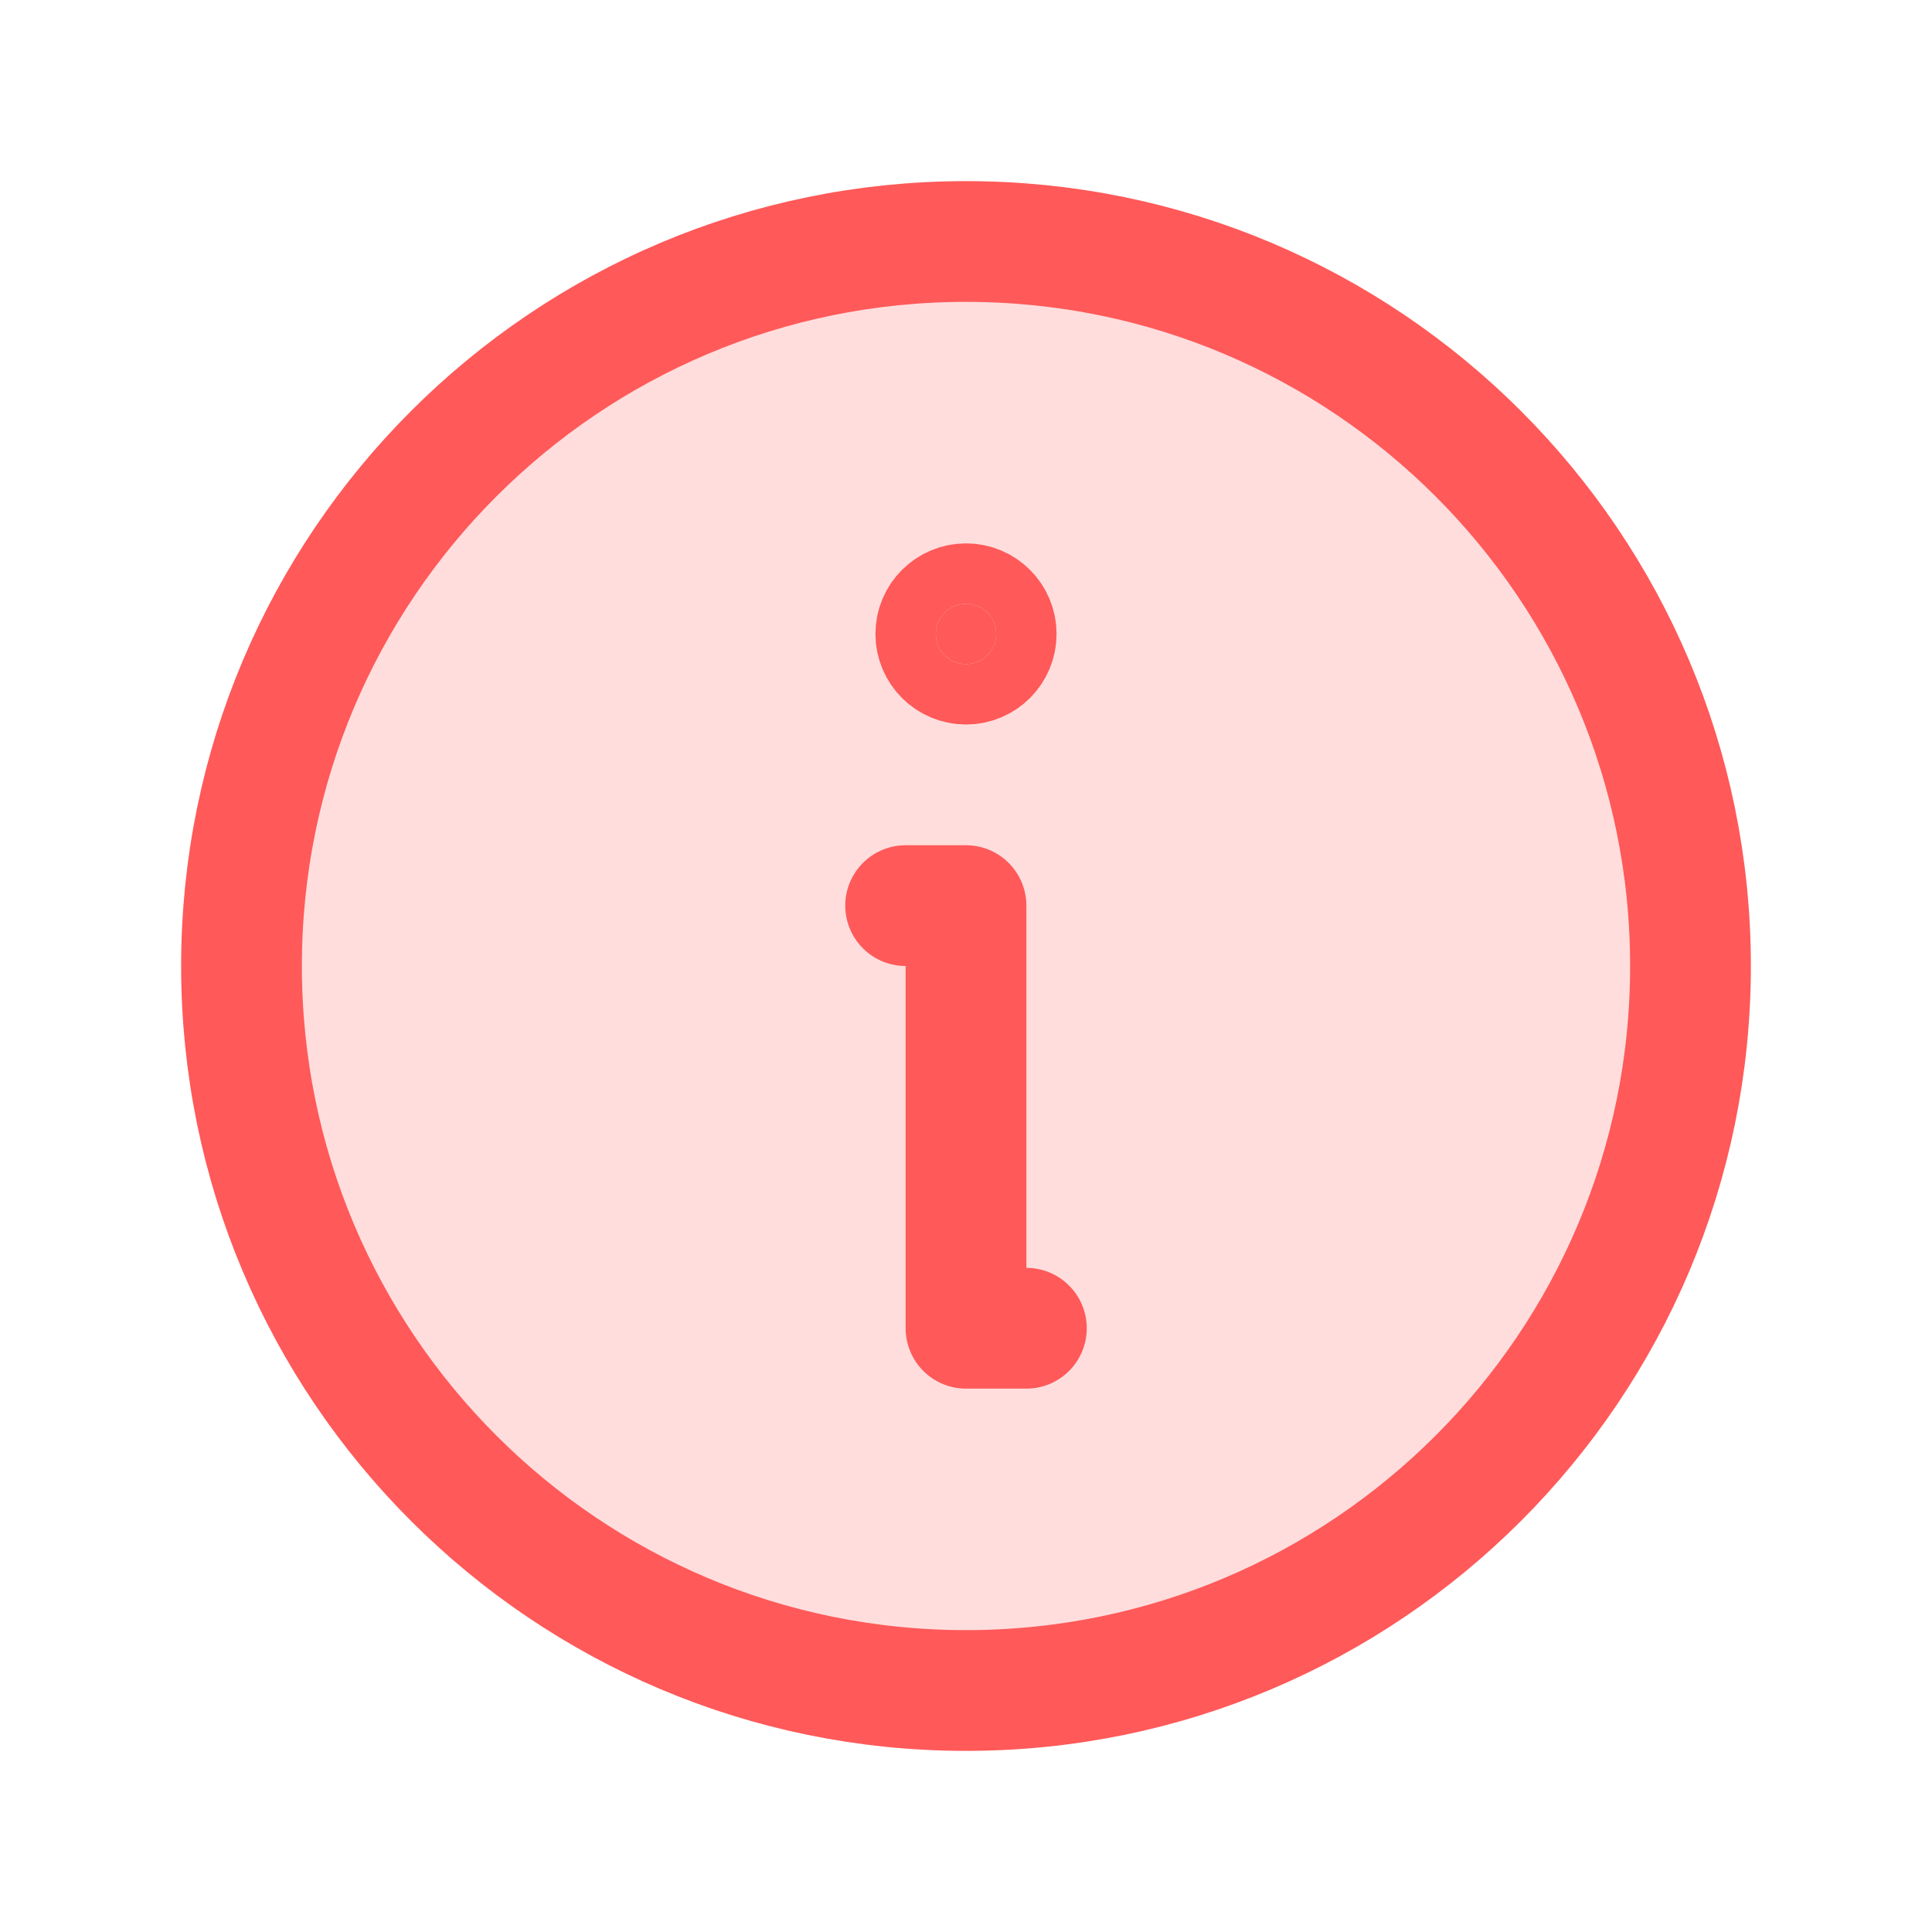
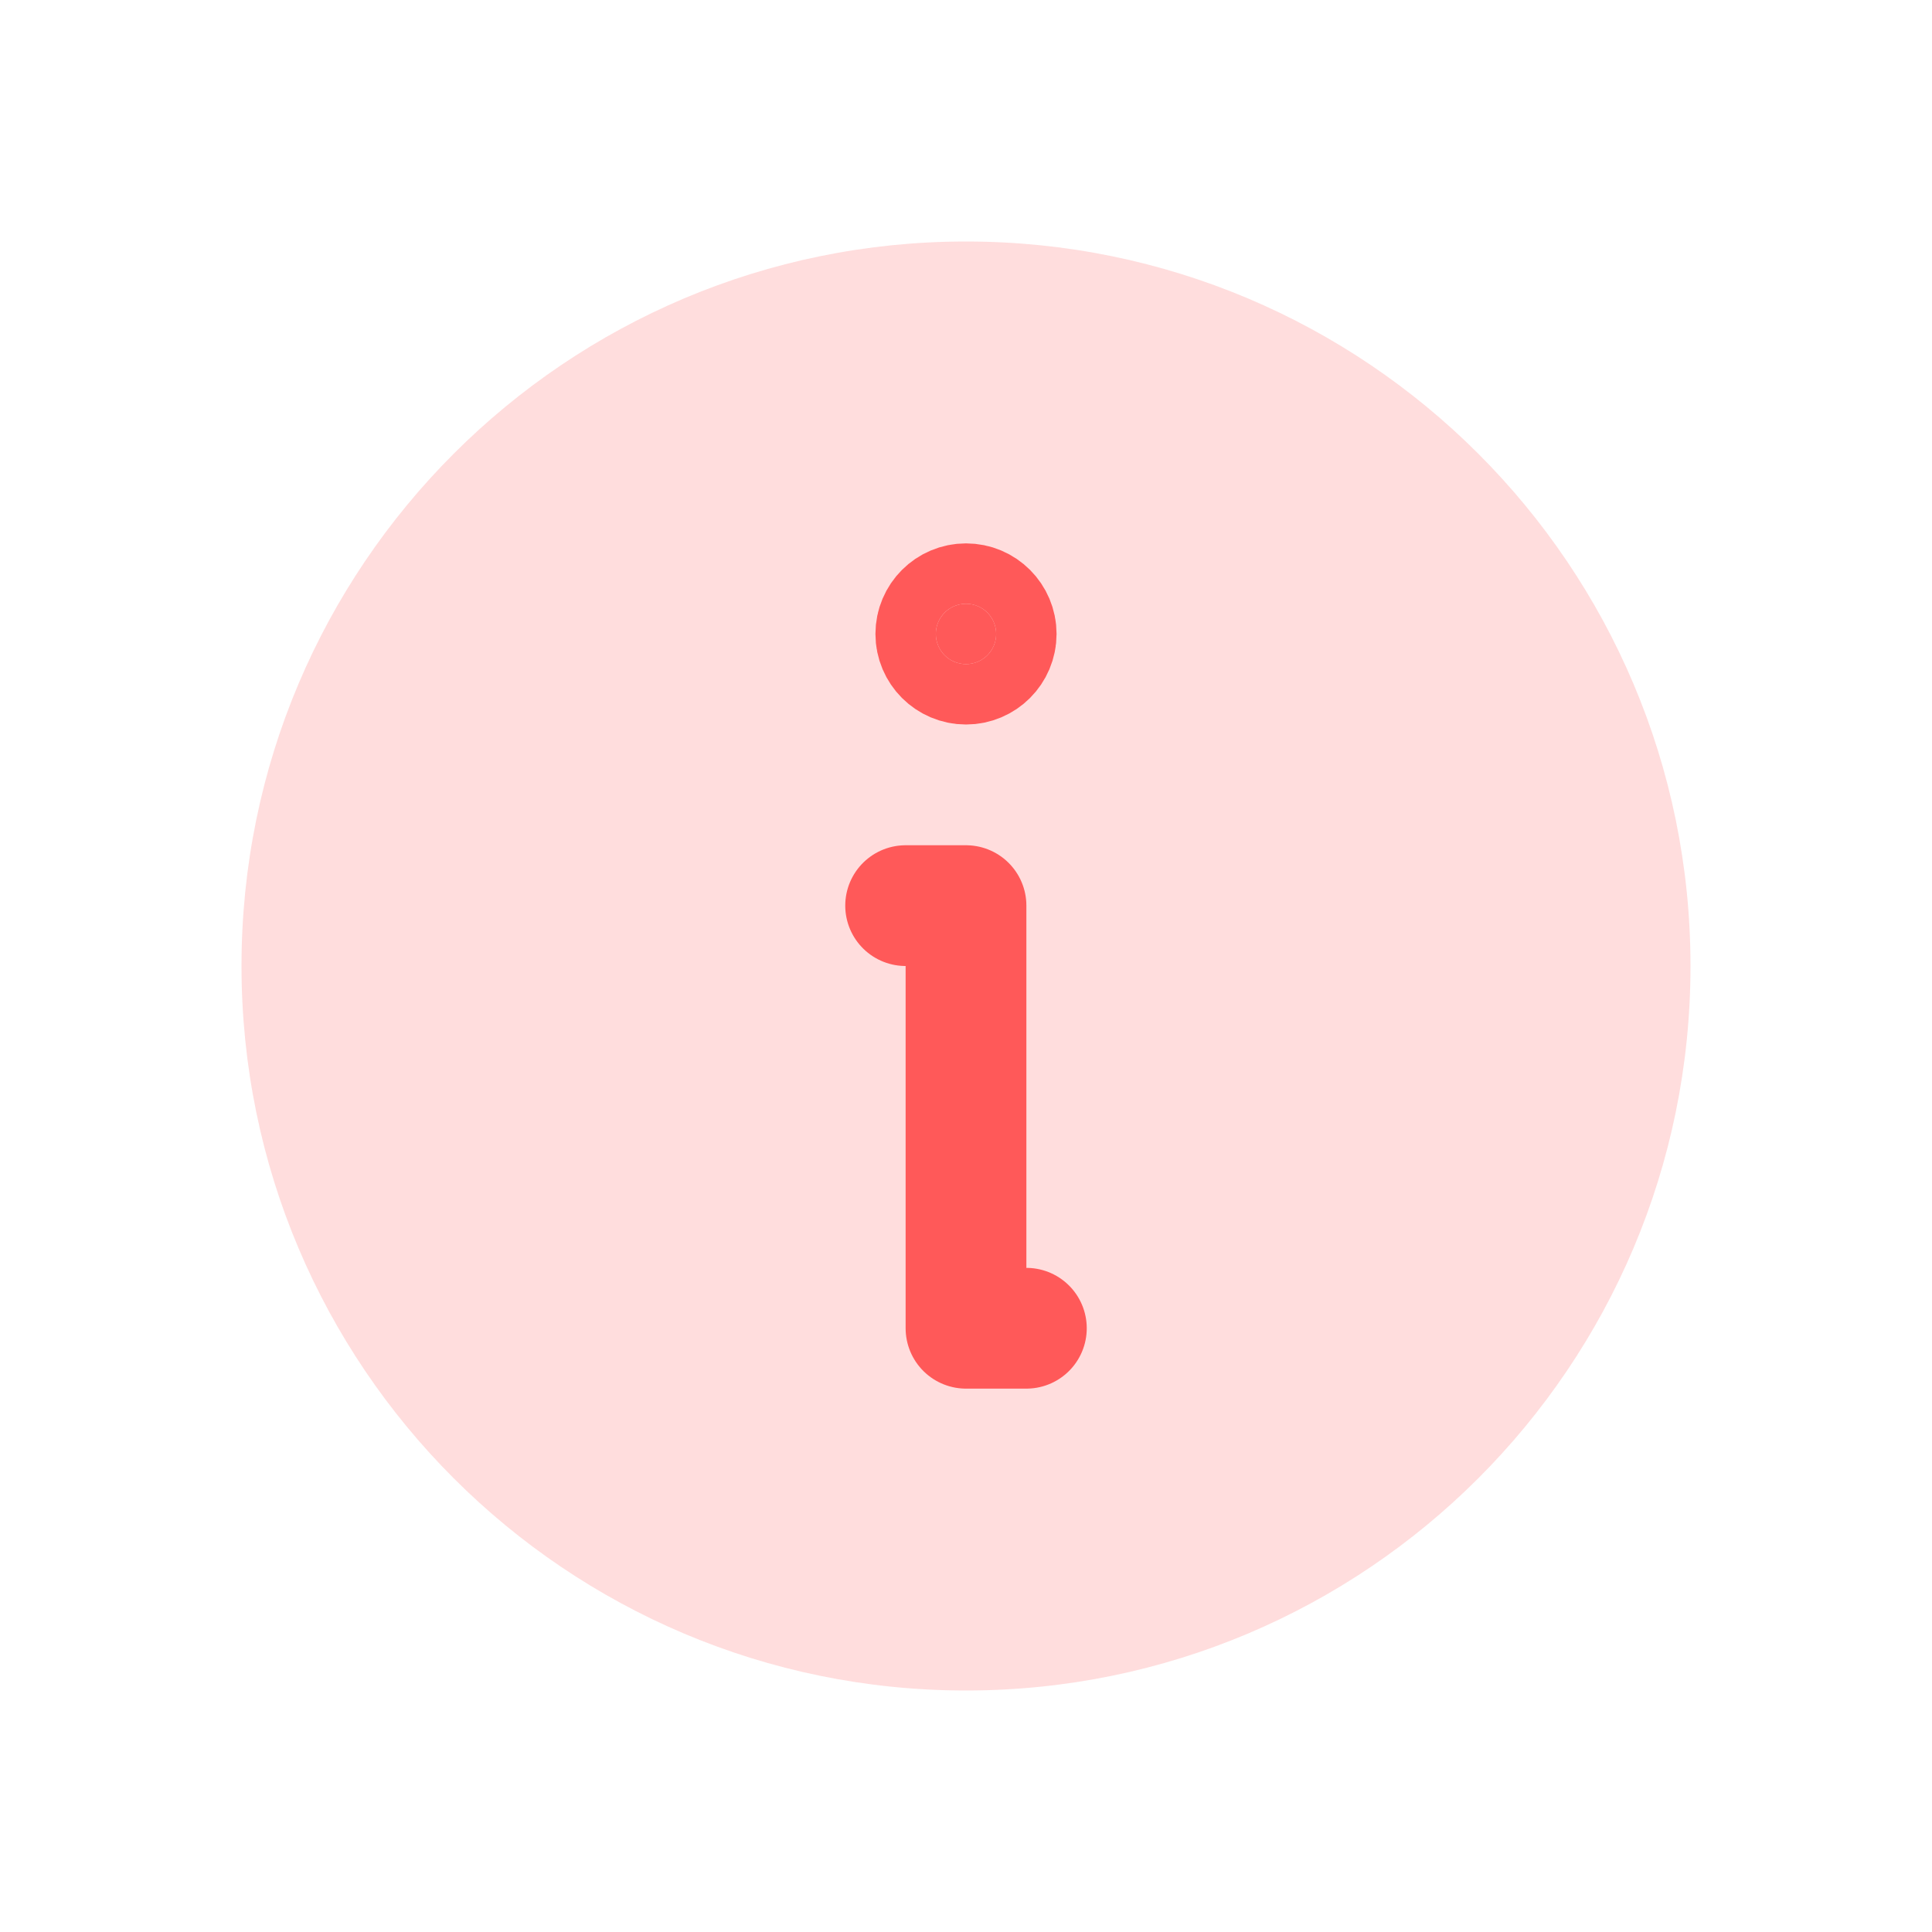
<svg xmlns="http://www.w3.org/2000/svg" fill="none" height="100%" overflow="visible" preserveAspectRatio="none" style="display: block;" viewBox="0 0 32 32" width="100%">
  <g id="Info">
    <g id="Vector">
</g>
    <path d="M16 28C22.627 28 28 22.627 28 16C28 9.373 22.627 4 16 4C9.373 4 4 9.373 4 16C4 22.627 9.373 28 16 28Z" fill="#FF5959" id="Vector_2" opacity="0.2" />
-     <path d="M16 28C22.627 28 28 22.627 28 16C28 9.373 22.627 4 16 4C9.373 4 4 9.373 4 16C4 22.627 9.373 28 16 28Z" id="Vector_3" stroke="#FF5959" stroke-linecap="round" stroke-linejoin="round" stroke-width="2" />
    <path d="M15 15H16V22H17" id="Vector_4" stroke="#FF5959" stroke-linecap="round" stroke-linejoin="round" stroke-width="2" />
    <path d="M16 10C16.276 10 16.5 10.224 16.5 10.5C16.5 10.776 16.276 11 16 11C15.724 11 15.5 10.776 15.5 10.5C15.5 10.224 15.724 10 16 10Z" fill="#FF5959" id="Vector_5" stroke="#FF5959" stroke-width="2" />
  </g>
</svg>